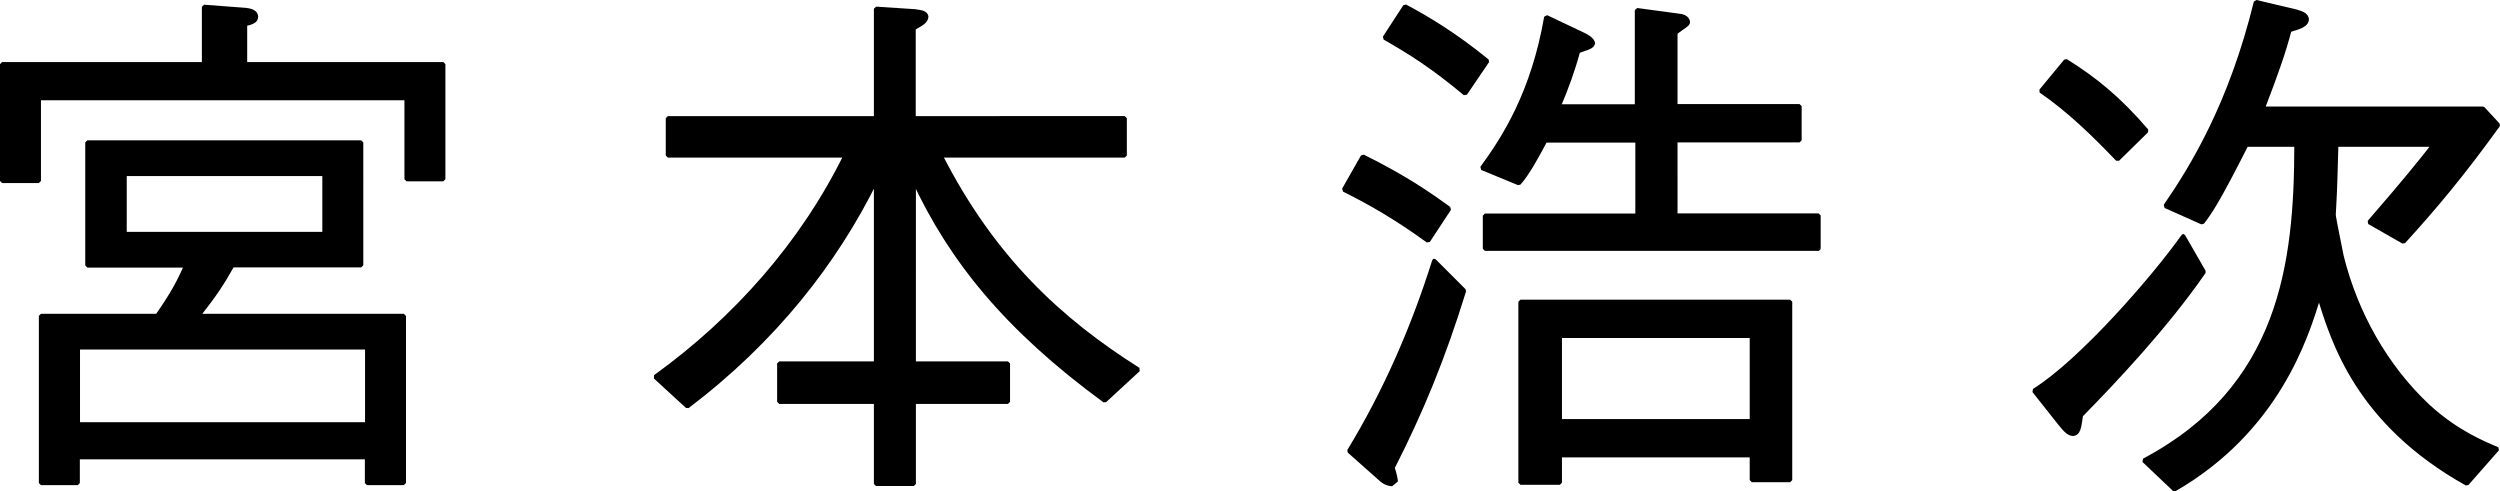
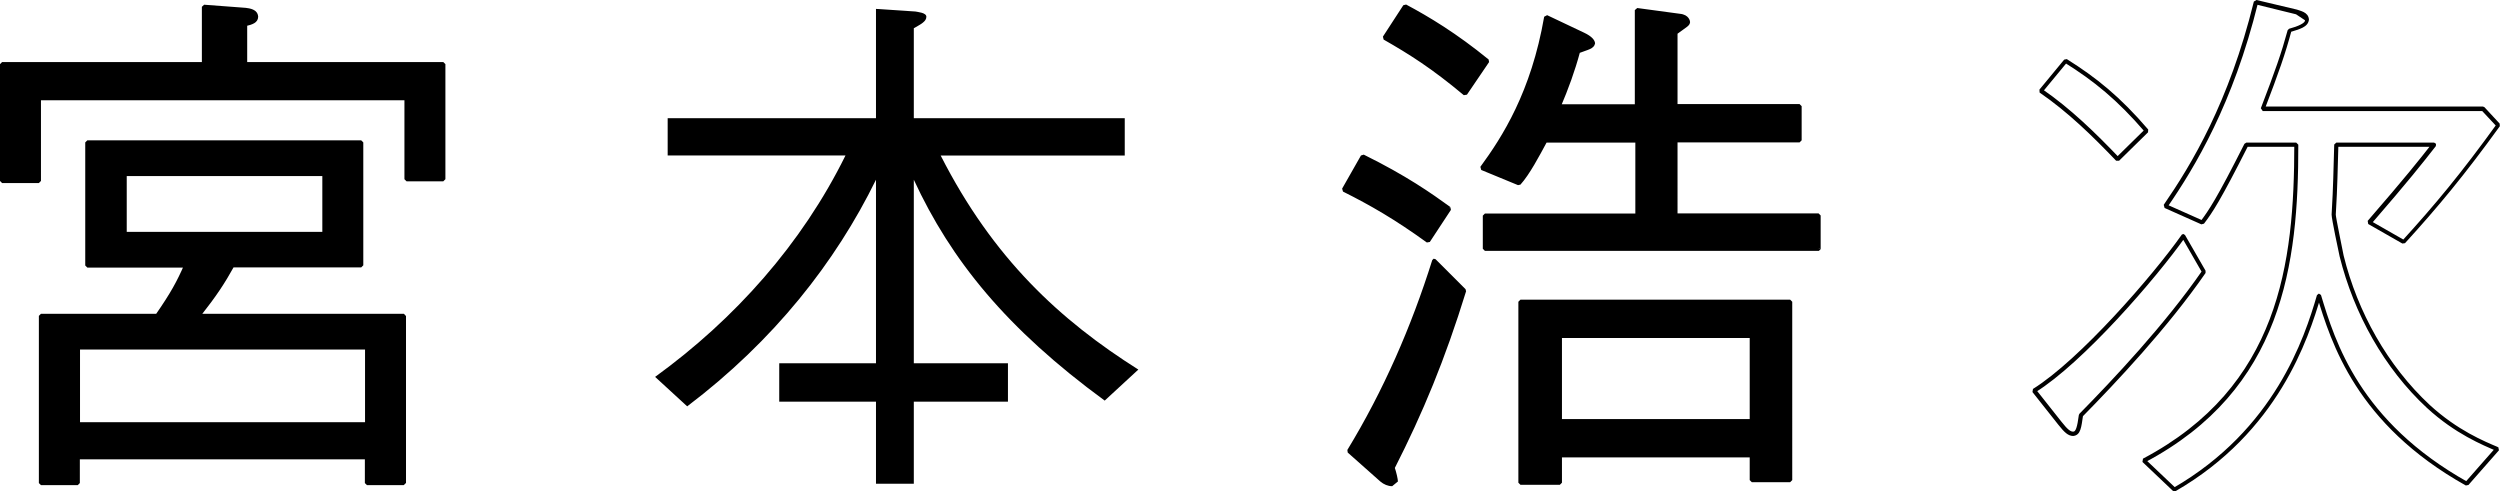
<svg xmlns="http://www.w3.org/2000/svg" version="1.1" id="レイヤー_1" x="0px" y="0px" viewBox="0 0 143.41 28.18" style="enable-background:new 0 0 143.41 28.18;" xml:space="preserve">
  <path d="M21.06,24.34H4.47v-4.4h16.59V24.34z M18.61,13.42H7.15V9.98h11.46V13.42z M25.43,10.28V3.68H14.06V1.38  c0.39-0.09,0.63-0.18,0.63-0.42c0-0.3-0.39-0.36-0.6-0.39l-2.38-0.18v3.29H0.12v6.7h2.11V5.64h21.09v4.65H25.43z M23.17,27.72v-9.59  h-11.8c1-1.27,1.42-1.93,1.96-2.9h7.39V8.17H5.01v7.06h5.67c-0.42,0.97-0.78,1.63-1.66,2.9H2.35v9.59h2.11v-1.48h16.59v1.48H23.17z" />
  <path d="M21.06,24.34v-0.12H4.59v-4.17h16.35v4.29H21.06v-0.12V24.34h0.12v-4.4l-0.12-0.12H4.47l-0.12,0.12v4.4l0.12,0.12h16.59  l0.12-0.12H21.06z M18.61,13.42V13.3H7.27v-3.2h11.22l0,3.32H18.61V13.3V13.42h0.12V9.98l-0.12-0.12H7.15L7.03,9.98v3.44l0.12,0.12  h11.46l0.12-0.12H18.61z M25.43,10.28h0.12V3.68l-0.12-0.12H14.18V1.38h-0.12l0.03,0.12c0.38-0.09,0.71-0.19,0.72-0.54  c-0.03-0.44-0.51-0.48-0.71-0.51l-2.39-0.18l-0.13,0.12v3.17l-11.46,0L0,3.68v6.7l0.12,0.12h2.11l0.12-0.12V5.75H23.2l0,4.53  l0.12,0.12h2.11l0.12-0.12H25.43v-0.12h-1.99l0-4.52l-0.12-0.12H2.23L2.11,5.64v4.62H0.24l0-6.46l11.46,0l0.12-0.12V0.51l2.25,0.17  l0.49,0.27c0.01,0.13-0.14,0.21-0.54,0.31l-0.09,0.12v2.29l0.12,0.12h11.25v6.49H25.43v-0.12V10.28z M23.17,27.72h0.12v-9.59  L23.17,18h-11.8v0.12l0.09,0.07c1-1.27,1.43-1.94,1.97-2.91l-0.1-0.06v0.12h7.39l0.12-0.12V8.17l-0.12-0.12H5.01L4.89,8.17v7.06  l0.12,0.12h5.67v-0.12l-0.11-0.05c-0.42,0.96-0.77,1.61-1.65,2.88l0.1,0.07V18H2.35l-0.12,0.12v9.59l0.12,0.12h2.11l0.12-0.12v-1.36  h16.35l0,1.36l0.12,0.12h2.11l0.12-0.12H23.17V27.6h-1.99v-1.36l-0.12-0.12H4.47l-0.12,0.12v1.36H2.47v-9.35l6.55,0l0.1-0.05  c0.88-1.27,1.25-1.95,1.67-2.92l-0.11-0.17H5.13V8.29H20.6v6.82l-7.27,0l-0.1,0.06c-0.54,0.96-0.96,1.62-1.95,2.88l-0.01,0.13  l0.11,0.07h11.67l0,9.47H23.17V27.6V27.72z" />
  <path d="M65.3,21.2c-4.5-2.84-8.33-6.37-11.34-12.28h10.56V6.78h-12.1V1.62c0.42-0.24,0.72-0.39,0.72-0.66  c0-0.24-0.51-0.27-0.63-0.3l-2.26-0.15v6.27H38.3v2.14h10.2c-2.5,5.07-6.34,9.38-10.92,12.7l1.84,1.69c4.98-3.77,8.51-8.27,10.83-13  v10.53h-5.55v2.2h5.55v4.71h2.17v-4.71h5.4v-2.2h-5.4V10.31c2.14,4.62,5.31,8.54,10.95,12.67L65.3,21.2z" />
-   <path d="M65.3,21.2l0.06-0.1c-4.48-2.83-8.29-6.34-11.3-12.23l-0.1,0.05v0.12h10.56l0.12-0.12V6.78l-0.12-0.12H52.53l0-5.04h-0.12  l0.06,0.1c0.41-0.24,0.77-0.39,0.79-0.77c-0.07-0.43-0.64-0.37-0.72-0.42l-2.28-0.15l-0.13,0.12v6.16l-11.82,0l-0.12,0.12v2.14  l0.12,0.12h10.2V8.92l-0.11-0.05c-2.49,5.05-6.31,9.35-10.88,12.65l-0.01,0.19l1.84,1.69l0.15,0.01c4.99-3.78,8.53-8.29,10.86-13.04  l-0.11-0.05h-0.12v10.41h-5.43l-0.12,0.12v2.2l0.12,0.12h5.43v4.59l0.12,0.12h2.17l0.12-0.12v-4.59l5.28,0l0.12-0.12v-2.2  l-0.12-0.12h-5.28V10.31h-0.12l-0.11,0.05c2.15,4.63,5.34,8.58,10.99,12.72l0.15-0.01l1.93-1.78l-0.02-0.19L65.3,21.2l-0.08-0.09  l-1.93,1.78l0.08,0.09l0.07-0.1c-5.63-4.12-8.78-8.03-10.91-12.62l-0.13-0.07l-0.1,0.12v10.53l0.12,0.12h5.27l0,1.96l-5.28,0  l-0.12,0.12v4.58h-1.93l0-4.58l-0.12-0.12h-5.43v-1.96h5.43l0.12-0.12V10.31l-0.09-0.12l-0.14,0.06c-2.31,4.72-5.83,9.2-10.79,12.96  l0.07,0.1l0.08-0.09l-1.84-1.69l-0.08,0.09l0.07,0.1c4.6-3.33,8.44-7.66,10.96-12.74L48.6,8.86L48.5,8.8H38.42V6.9l11.83,0  l0.12-0.12V0.64l2.13,0.14l0.52,0.18c0.02,0.16-0.22,0.32-0.66,0.56l-0.06,0.1v5.16l0.12,0.12h11.97v1.9l-10.43,0l-0.1,0.06l0,0.12  c3.03,5.93,6.88,9.48,11.39,12.32L65.3,21.2l-0.08-0.09L65.3,21.2z" />
  <path d="M83.99,16.68l-1.72-1.72c-1.21,3.83-2.81,7.51-4.89,10.92l1.87,1.66l0.6,0.24l0.21-0.15c0-0.09-0.09-0.51-0.18-0.79  C81.52,23.65,82.78,20.6,83.99,16.68z M83.12,11.97c-1.09-0.78-2.51-1.78-4.95-2.99l-1.08,1.9c1.57,0.78,2.99,1.6,4.83,2.93  L83.12,11.97z M85.32,3.5c-1.84-1.51-3.41-2.44-4.71-3.14l-1.18,1.81c1.48,0.84,2.77,1.66,4.61,3.2L85.32,3.5z M104.32,14.26v-1.9  h-8.2V8.05h7.12V6.09h-7.12V1.87c0.63-0.45,0.72-0.51,0.72-0.6c0-0.03,0-0.3-0.48-0.36l-2.44-0.33v5.52h-4.5  c0.45-1.06,0.82-2.05,1.12-3.17c0.51-0.18,0.85-0.3,0.85-0.45c0-0.09-0.12-0.3-0.57-0.51l-2.11-1c-0.75,4.34-2.41,6.94-3.68,8.66  l2.11,0.87c0.51-0.57,1.06-1.6,1.51-2.44h5.28v4.31h-8.75v1.9H104.32z M100.49,24.16H89.48v-4.89h11.01V24.16z M102.69,27.54V17.31  H87.22v10.38h2.26v-1.57h11.01v1.42H102.69z" />
  <path d="M83.99,16.68l0.08-0.09l-1.72-1.72l-0.11-0.03l-0.08,0.08c-1.2,3.82-2.8,7.49-4.87,10.89l0.02,0.15l1.87,1.66  c0.2,0.17,0.44,0.27,0.68,0.27l0.33-0.27c0-0.13-0.09-0.53-0.19-0.82l-0.11,0.04l0.1,0.05c1.63-3.2,2.9-6.26,4.11-10.18l-0.03-0.12  L83.99,16.68l-0.12-0.04c-1.2,3.92-2.47,6.95-4.09,10.15l-0.01,0.09c0.09,0.25,0.18,0.7,0.17,0.75l-0.09,0.03l-0.53-0.21l-1.87-1.66  l-0.08,0.09l0.1,0.06c2.09-3.42,3.69-7.11,4.9-10.95l-0.11-0.04l-0.09,0.08l1.72,1.72L83.99,16.68l-0.12-0.04L83.99,16.68z   M83.12,11.97l0.07-0.1c-1.09-0.79-2.51-1.79-4.96-3l-0.16,0.05l-1.08,1.9l0.05,0.17c1.56,0.78,2.97,1.59,4.81,2.92l0.17-0.03  l1.21-1.84l-0.03-0.16L83.12,11.97l-0.1-0.07l-1.21,1.84l0.1,0.07l0.07-0.1c-1.84-1.33-3.27-2.15-4.84-2.94l-0.05,0.11l0.1,0.06  l1.08-1.9l-0.1-0.06l-0.05,0.11c2.44,1.2,3.85,2.19,4.93,2.97L83.12,11.97l-0.1-0.07L83.12,11.97z M85.32,3.5l0.07-0.09  c-1.85-1.51-3.42-2.45-4.73-3.15l-0.16,0.04L79.33,2.1l0.04,0.17c1.47,0.84,2.76,1.65,4.6,3.19l0.18-0.03l1.27-1.87L85.39,3.4  L85.32,3.5l-0.1-0.07L83.95,5.3l0.1,0.07l0.08-0.09c-1.84-1.54-3.15-2.36-4.63-3.21l-0.06,0.1l0.1,0.06l1.18-1.81l-0.1-0.06  l-0.06,0.1c1.29,0.69,2.86,1.62,4.69,3.12L85.32,3.5l-0.1-0.07L85.32,3.5z M104.32,14.26h0.12v-1.9l-0.12-0.12h-8.09V8.17h7  l0.12-0.12V6.09l-0.12-0.12h-7v-4.1h-0.12l0.07,0.1c0.62-0.46,0.74-0.48,0.77-0.7c0-0.05-0.05-0.43-0.59-0.48l-2.44-0.33l-0.14,0.12  v5.4h-4.37v0.12l0.11,0.05c0.45-1.06,0.82-2.06,1.12-3.18l-0.11-0.03l0.04,0.11c0.51-0.2,0.87-0.24,0.93-0.56  c-0.01-0.18-0.17-0.4-0.64-0.62l-2.11-1l-0.17,0.09c-0.75,4.32-2.4,6.89-3.66,8.61l0.05,0.18l2.11,0.87l0.14-0.03  c0.53-0.59,1.07-1.62,1.53-2.47l-0.1-0.06v0.12h5.16v4.07h-8.63l-0.12,0.12v1.9l0.12,0.12h19.16l0.12-0.12H104.32v-0.12H85.28v-1.66  h8.63l0.12-0.12V8.05l-0.12-0.12h-5.28l-0.11,0.06c-0.45,0.84-1,1.87-1.49,2.42l0.09,0.08l0.05-0.11l-2.11-0.87l-0.05,0.11l0.1,0.07  c1.27-1.73,2.95-4.34,3.7-8.71L88.7,0.96l-0.05,0.11l2.11,1c0.44,0.2,0.51,0.4,0.51,0.41c0.01,0.02-0.25,0.18-0.77,0.34l-0.08,0.08  c-0.3,1.11-0.66,2.1-1.11,3.15l0.11,0.17h4.5l0.12-0.12V0.7l2.31,0.31c0.43,0.07,0.36,0.23,0.38,0.24c0.01,0.02-0.03,0.06-0.67,0.51  L96,1.87v4.22l0.12,0.12h7v1.72l-7,0L96,8.05v4.31l0.12,0.12h8.08l0,1.78H104.32v-0.12V14.26z M100.49,24.16v-0.12H89.6v-4.65  l10.77,0v4.77H100.49v-0.12V24.16h0.12v-4.89l-0.12-0.12H89.48l-0.12,0.12v4.89l0.12,0.12h11.01l0.12-0.12H100.49z M102.69,27.54  h0.12V17.31l-0.12-0.12H87.22l-0.12,0.12v10.38l0.12,0.12h2.26l0.12-0.12v-1.45h10.77v1.3l0.12,0.12h2.2l0.12-0.12H102.69v-0.12  h-2.09l0-1.3L100.49,26H89.48l-0.12,0.12v1.45h-2.02V17.43h15.24v10.11H102.69v-0.12V27.54z" />
-   <path d="M125.25,13.54c-1.66,2.35-5.85,7.18-8.57,8.87l1.48,1.87c0.36,0.45,0.54,0.6,0.75,0.6c0.3,0,0.36-0.39,0.45-1.06  c1.9-1.93,4.92-5.13,7.06-8.23L125.25,13.54z M117.07,5.21c1.63,1.12,3.05,2.5,4.4,3.92l1.66-1.63c-1.6-1.87-2.96-2.96-4.65-4.01  L117.07,5.21z M143.25,25.76c-0.78-0.33-2.35-0.97-3.95-2.44c-2.44-2.26-4.16-5.37-4.98-8.63c-0.06-0.33-0.45-2.17-0.45-2.38  l0.06-1.15c0.06-1.39,0.06-2.17,0.09-2.87h5.61c-0.78,1-1.57,1.99-3.71,4.47l1.96,1.12c1.87-2.05,3.41-3.89,5.43-6.7l-0.87-0.94  H129.8c0.82-2.14,1.18-3.17,1.54-4.5c0.51-0.15,0.99-0.3,0.99-0.6s-0.42-0.39-0.6-0.45l-2.32-0.57c-1.42,5.79-3.59,9.38-5.19,11.7  l2.11,0.94c0.48-0.63,0.93-1.3,2.53-4.47h2.86c0,6.85-0.87,13.97-8.75,18.13l1.75,1.66c5.85-3.38,7.57-8.66,8.29-11.13  c0.82,2.68,2.23,7.3,8.48,10.8L143.25,25.76z" />
  <path d="M125.25,13.54l-0.1-0.07c-1.65,2.34-5.85,7.17-8.53,8.84l-0.03,0.18l1.48,1.87c0.36,0.45,0.56,0.64,0.85,0.65  c0.45-0.04,0.47-0.52,0.57-1.16l-0.12-0.02l0.08,0.08c1.9-1.93,4.92-5.13,7.07-8.25l0-0.13l-1.18-2.05l-0.1-0.06l-0.1,0.05  L125.25,13.54l-0.1,0.06l1.18,2.05l0.1-0.06l-0.1-0.07c-2.14,3.1-5.15,6.29-7.05,8.22l-0.03,0.07c-0.09,0.69-0.18,0.97-0.33,0.95  c-0.14,0-0.3-0.1-0.66-0.56l-1.48-1.87l-0.09,0.08l0.06,0.1c2.75-1.71,6.93-6.54,8.6-8.9L125.25,13.54l-0.1,0.06L125.25,13.54z   M117.07,5.21L117,5.31c1.62,1.11,3.03,2.49,4.39,3.91l0.17,0l1.66-1.63l0.01-0.16c-1.61-1.88-2.98-2.98-4.67-4.04l-0.15,0.03  l-1.42,1.72L117,5.31L117.07,5.21l0.09,0.08l1.42-1.72l-0.09-0.08l-0.06,0.1c1.68,1.05,3.02,2.13,4.62,3.99l0.09-0.08l-0.09-0.09  l-1.66,1.63l0.09,0.09l0.09-0.08c-1.36-1.42-2.78-2.81-4.42-3.94L117.07,5.21l0.09,0.08L117.07,5.21z M143.25,25.76l0.05-0.11  c-0.78-0.33-2.33-0.96-3.92-2.42c-2.42-2.25-4.14-5.33-4.94-8.57c-0.06-0.32-0.45-2.19-0.45-2.35l0.06-1.15  c0.06-1.38,0.06-2.17,0.09-2.86l-0.12,0v0.12h5.61V8.29l-0.1-0.08c-0.78,1-1.57,1.99-3.71,4.46l0.03,0.18l1.96,1.12l0.15-0.02  c1.87-2.05,3.41-3.9,5.44-6.71l-0.01-0.15l-0.87-0.94l-0.09-0.04H129.8v0.12l0.11,0.04c0.82-2.14,1.18-3.17,1.54-4.51l-0.11-0.03  l0.03,0.11c0.5-0.16,1.04-0.27,1.08-0.72c-0.03-0.44-0.53-0.5-0.69-0.57L129.44,0l-0.15,0.09c-1.42,5.78-3.58,9.35-5.17,11.66  l0.05,0.18l2.11,0.94l0.15-0.04c0.49-0.64,0.94-1.32,2.54-4.48l-0.1-0.05v0.12h2.86V8.29h-0.12c0,6.84-0.87,13.89-8.68,18.02  l-0.03,0.19l1.75,1.66l0.14,0.02c5.89-3.4,7.62-8.72,8.35-11.2l-0.11-0.03l-0.12,0.03c0.82,2.69,2.25,7.35,8.54,10.87l0.15-0.03  l1.75-1.99l-0.04-0.19L143.25,25.76l-0.09-0.08l-1.75,1.99l0.09,0.08l0.06-0.1c-6.21-3.48-7.61-8.05-8.42-10.73l-0.12-0.08  l-0.11,0.09c-0.72,2.47-2.43,7.7-8.24,11.06l0.06,0.1l0.08-0.09l-1.75-1.66l-0.08,0.09l0.05,0.1c7.93-4.19,8.82-11.38,8.81-18.23  l-0.12-0.12h-2.86l-0.11,0.07c-1.6,3.17-2.05,3.82-2.52,4.45l0.1,0.07l0.05-0.11l-2.11-0.94l-0.05,0.11l0.1,0.07  c1.6-2.33,3.78-5.94,5.21-11.74l-0.11-0.03l-0.03,0.12l2.32,0.57l0.51,0.34c0.04,0.15-0.38,0.35-0.91,0.49l-0.08,0.08  c-0.36,1.32-0.72,2.34-1.54,4.48l0.11,0.16h12.59l0.84,0.9l0.09-0.08l-0.1-0.07c-2.02,2.8-3.55,4.64-5.42,6.69l0.09,0.08l0.06-0.1  l-1.96-1.12l-0.06,0.1l0.09,0.08c2.14-2.47,2.93-3.47,3.71-4.47l0.01-0.13l-0.11-0.07h-5.61l-0.12,0.11  c-0.03,0.7-0.03,1.48-0.09,2.87l-0.06,1.15c0,0.25,0.39,2.07,0.46,2.4c0.82,3.28,2.55,6.41,5.01,8.69c1.62,1.49,3.2,2.13,3.99,2.47  L143.25,25.76l-0.09-0.08L143.25,25.76z" />
</svg>